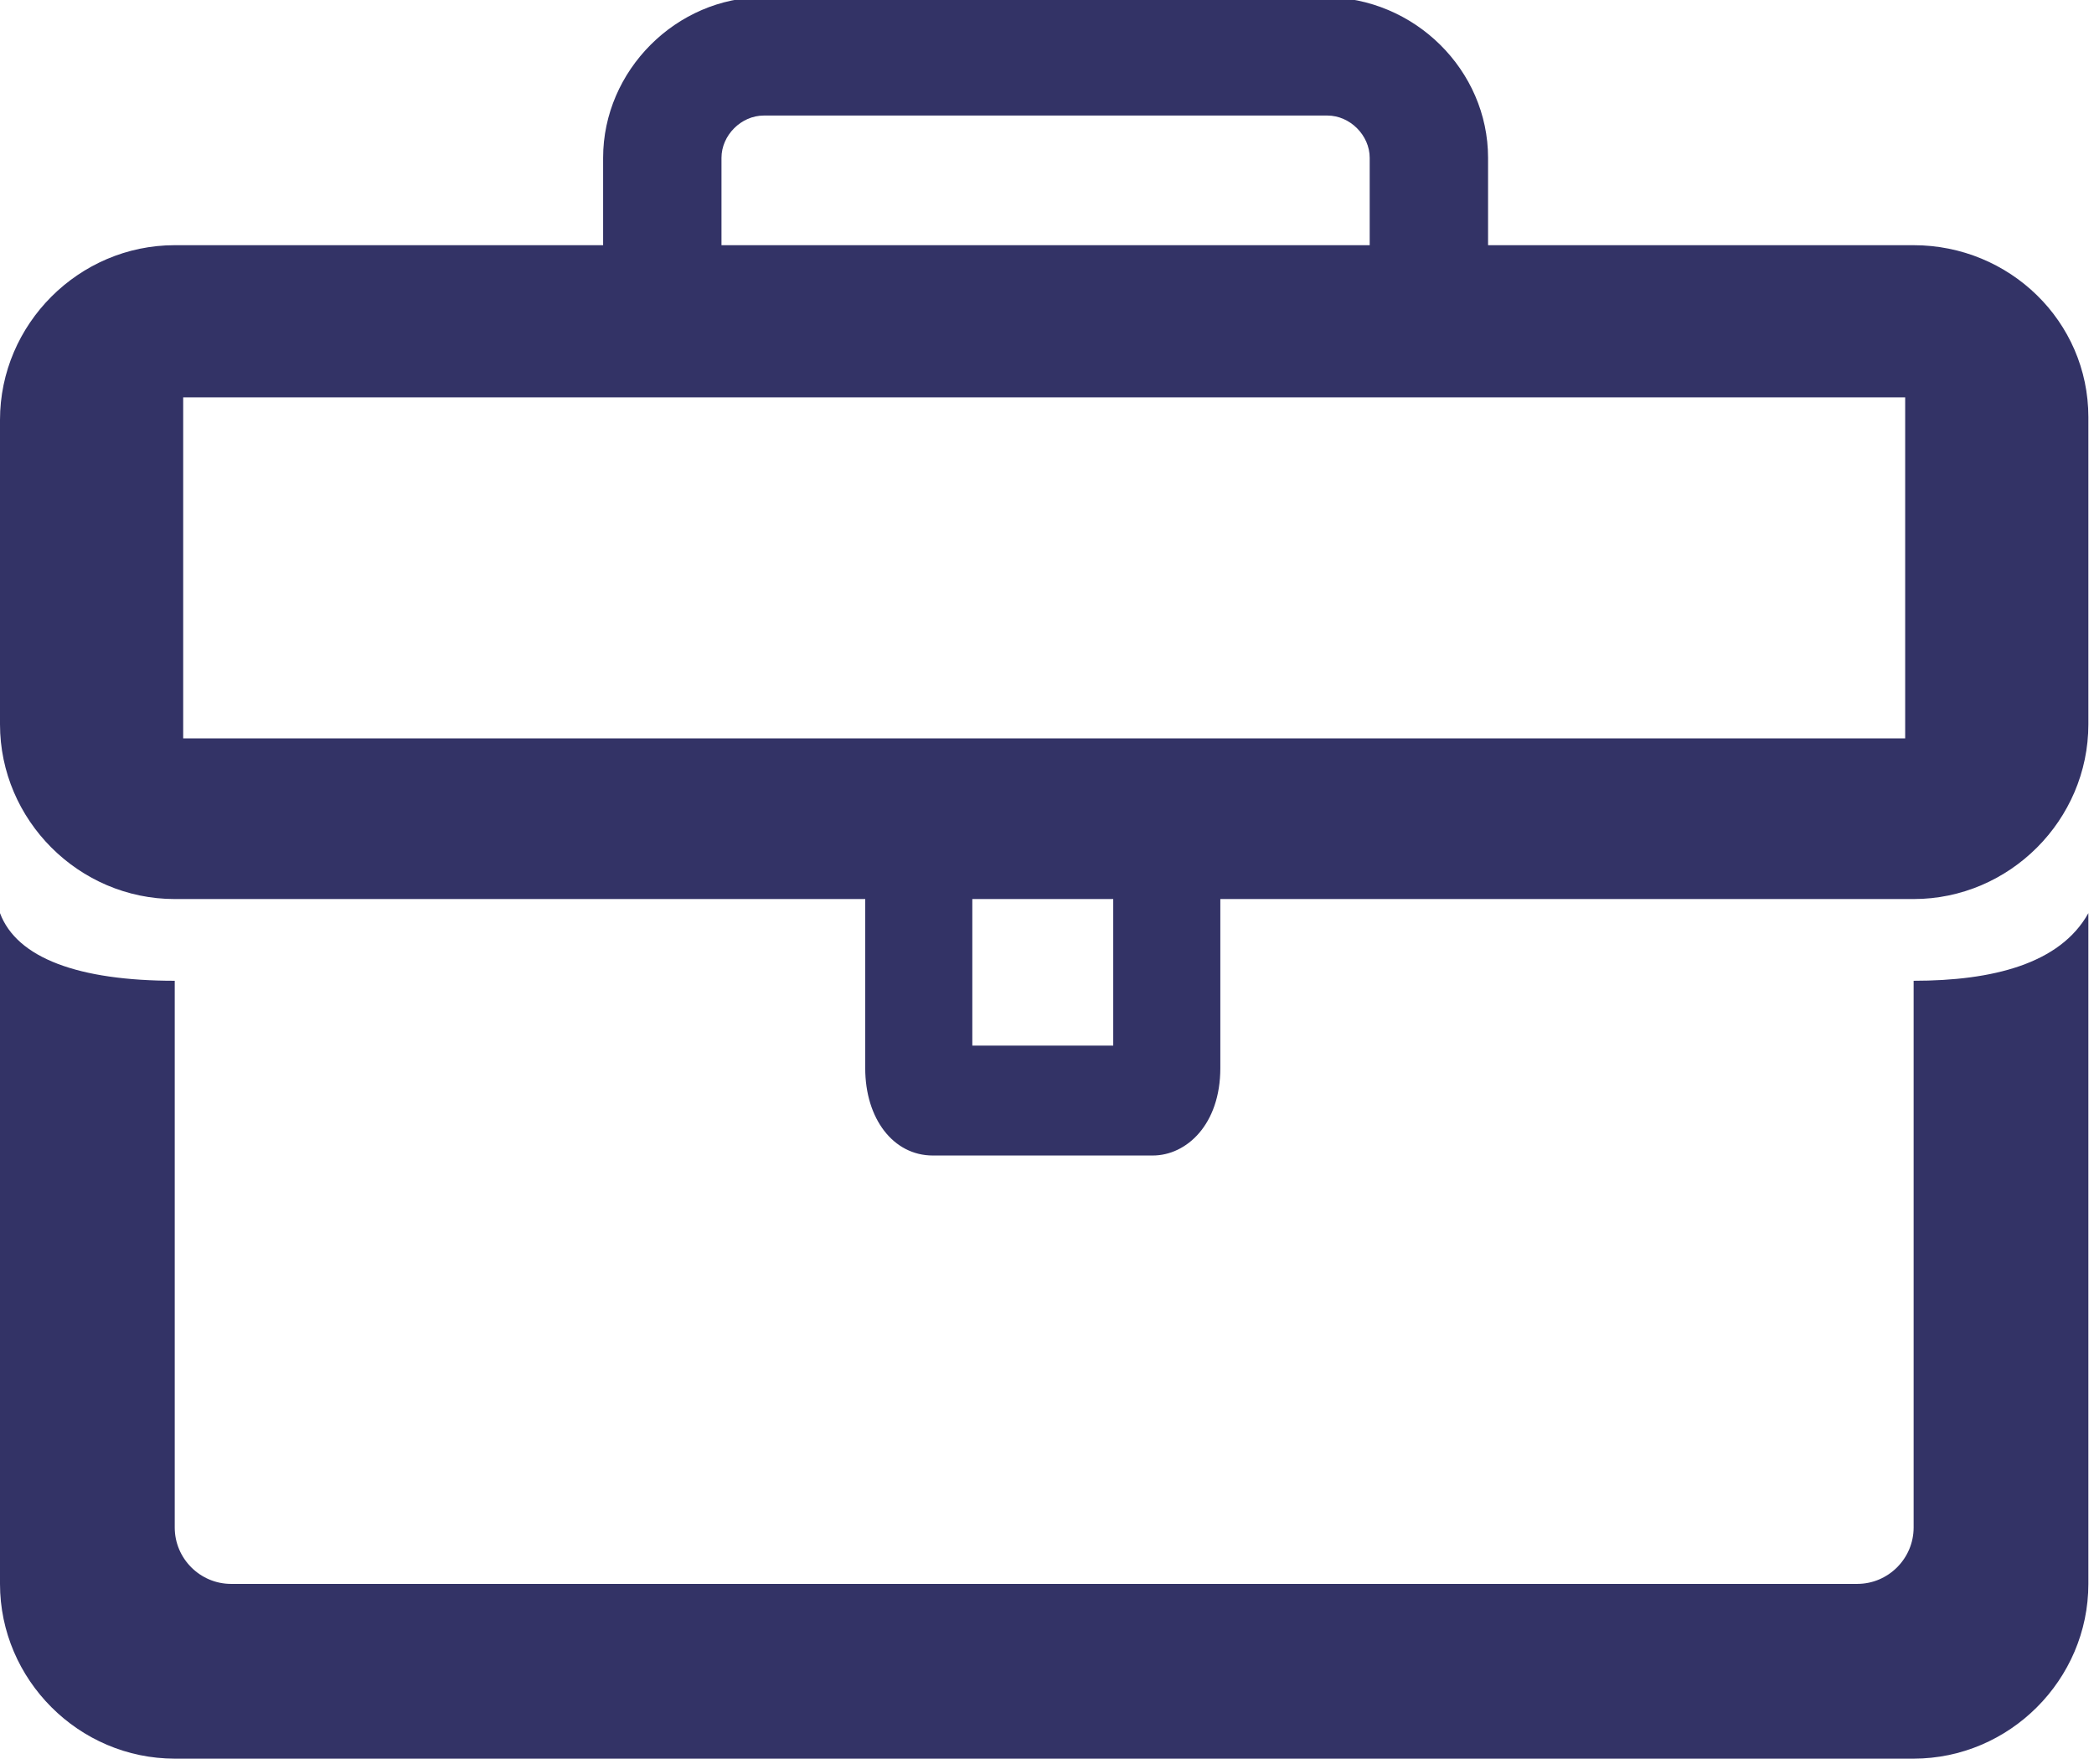
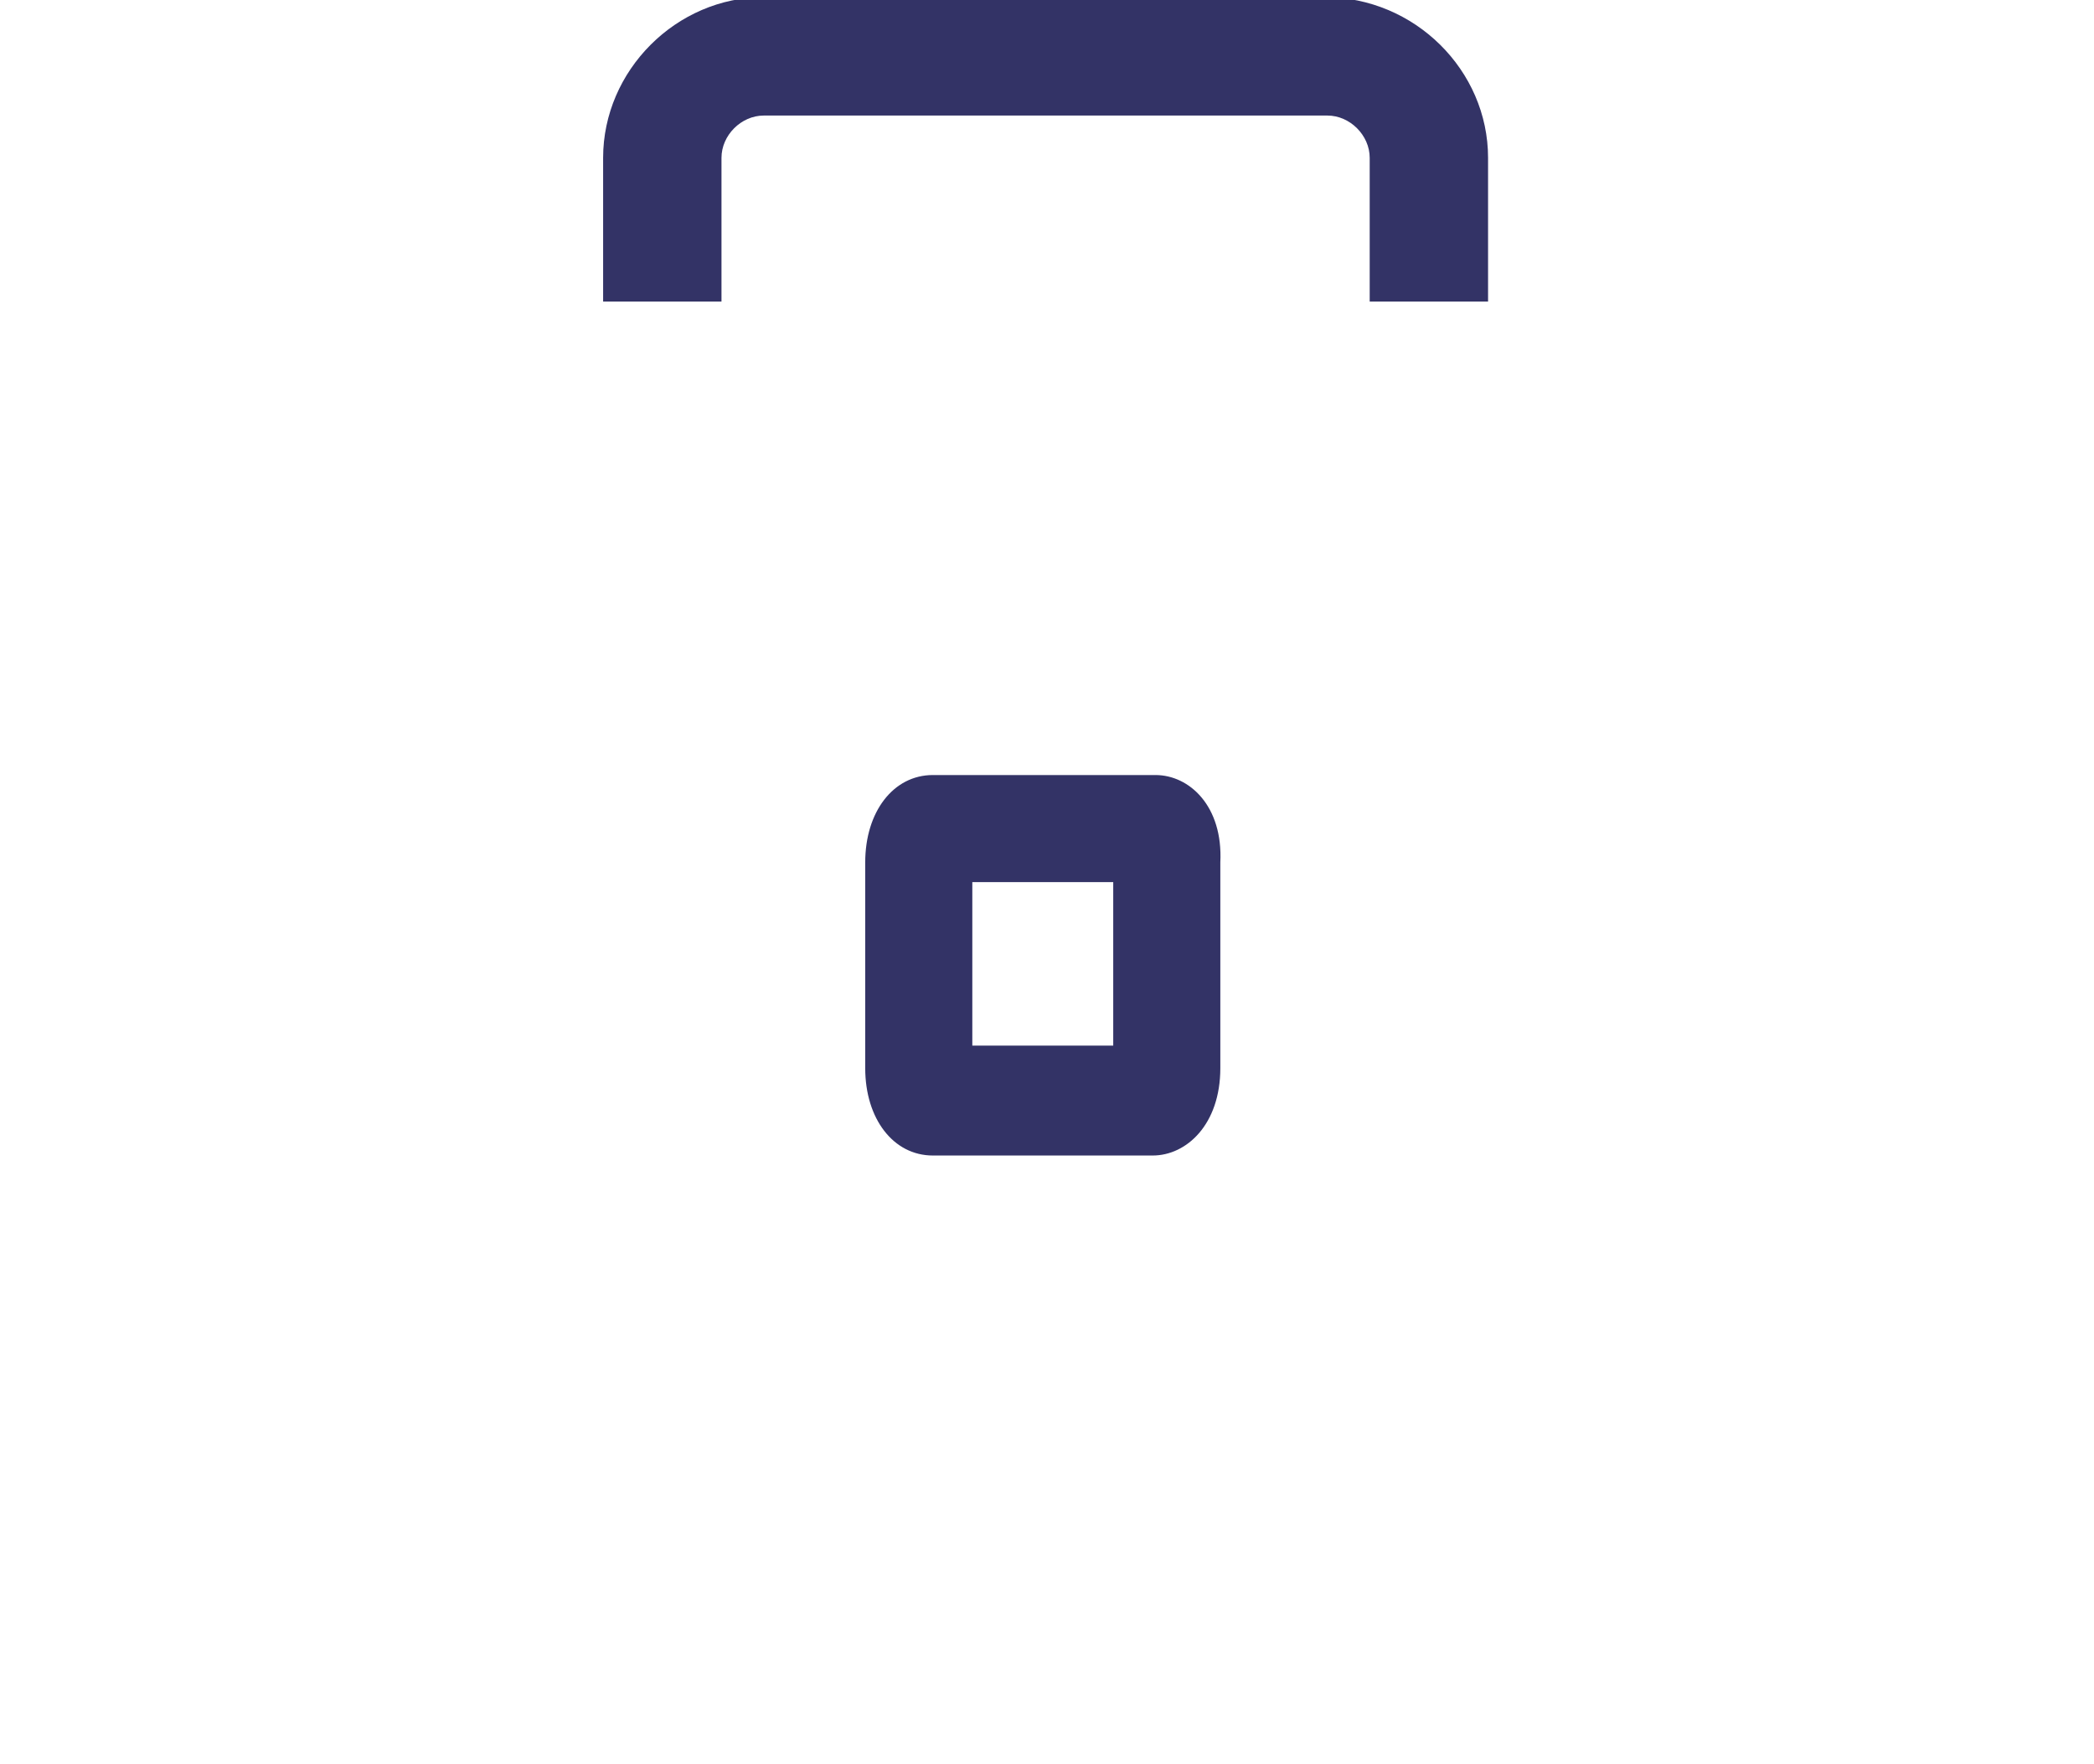
<svg xmlns="http://www.w3.org/2000/svg" version="1.1" id="Õ_xBA__x2264__x201E__x5F_1" x="0px" y="0px" viewBox="0 0 74.3 62.6" style="enable-background:new 0 0 74.3 62.6;" xml:space="preserve">
  <style type="text/css">
	.st0{fill:#333366;}
</style>
  <g>
    <g>
-       <path class="st0" d="M67.9,34.8v19.4c0,1.1-0.9,2-2,2H8.2c-1.1,0-2-0.9-2-2V34.8c-3.4,0-5.6-0.8-6.2-2.4v23.8    c0,3.4,2.8,6.2,6.2,6.2h61.7c3.4,0,6.2-2.8,6.2-6.2V32.4C73.1,34.2,70.7,34.8,67.9,34.8z" />
-     </g>
+       </g>
    <path class="st0" d="M41,27.5h-7.9c-1.4,0-2.4,1.3-2.4,3.1V32v2v3.9c0,1.8,1,3.1,2.4,3.1h7.8c1.2,0,2.4-1.1,2.4-3.1V34v-2v-1.4   C43.4,28.6,42.2,27.5,41,27.5z M39.5,32v5.1h-5V34l0,0v-2.7h5V32L39.5,32z" />
    <g>
      <path class="st0" d="M47-0.1H27.1c-3.1,0-5.7,2.6-5.7,5.7v0.7v4.4h4.2V6.3V5.6c0-0.8,0.7-1.5,1.5-1.5h20c0.8,0,1.5,0.7,1.5,1.5    v0.7v4.4h4.2V6.3V5.6C52.8,2.5,50.2-0.1,47-0.1z" />
-       <path class="st0" d="M67.9,8.7H6.2C2.8,8.7,0,11.5,0,14.9v10.8c0,3.4,2.8,6.2,6.2,6.2h61.7c3.4,0,6.2-2.8,6.2-6.2V14.8    C74.1,11.4,71.3,8.7,67.9,8.7z M67.6,26.2H6.5V14.1h61.1V26.2z" />
    </g>
  </g>
</svg>